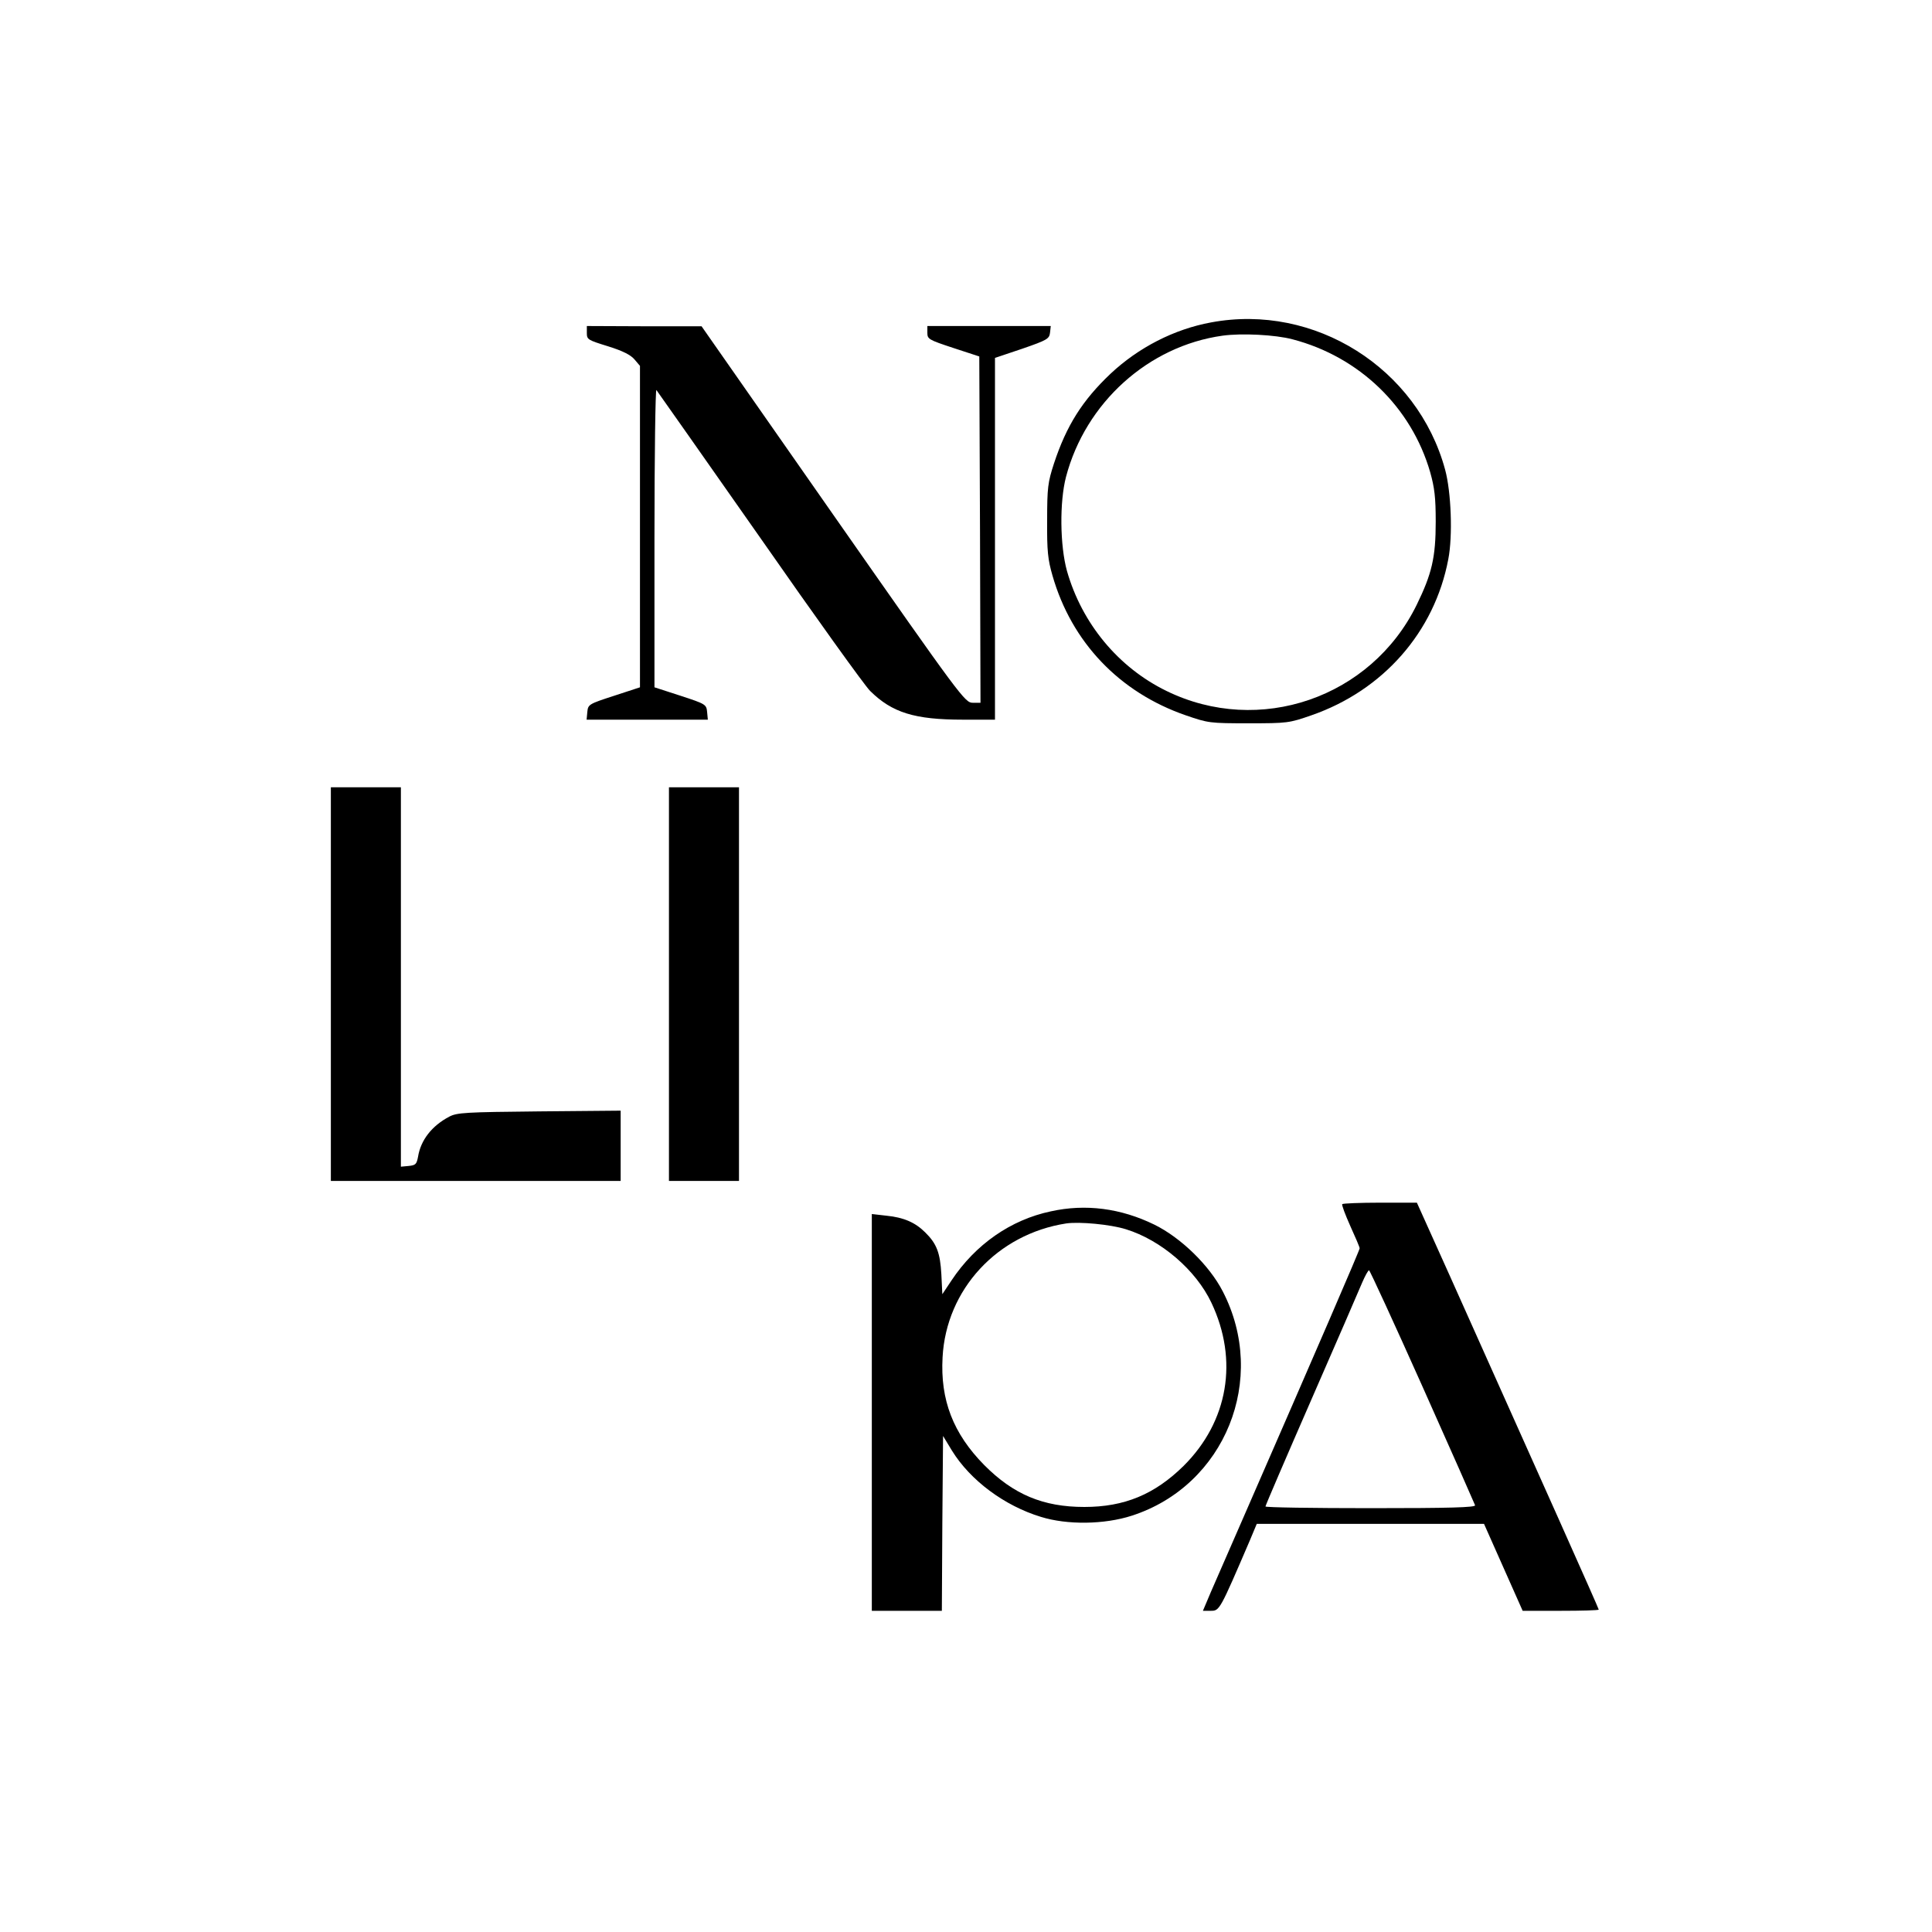
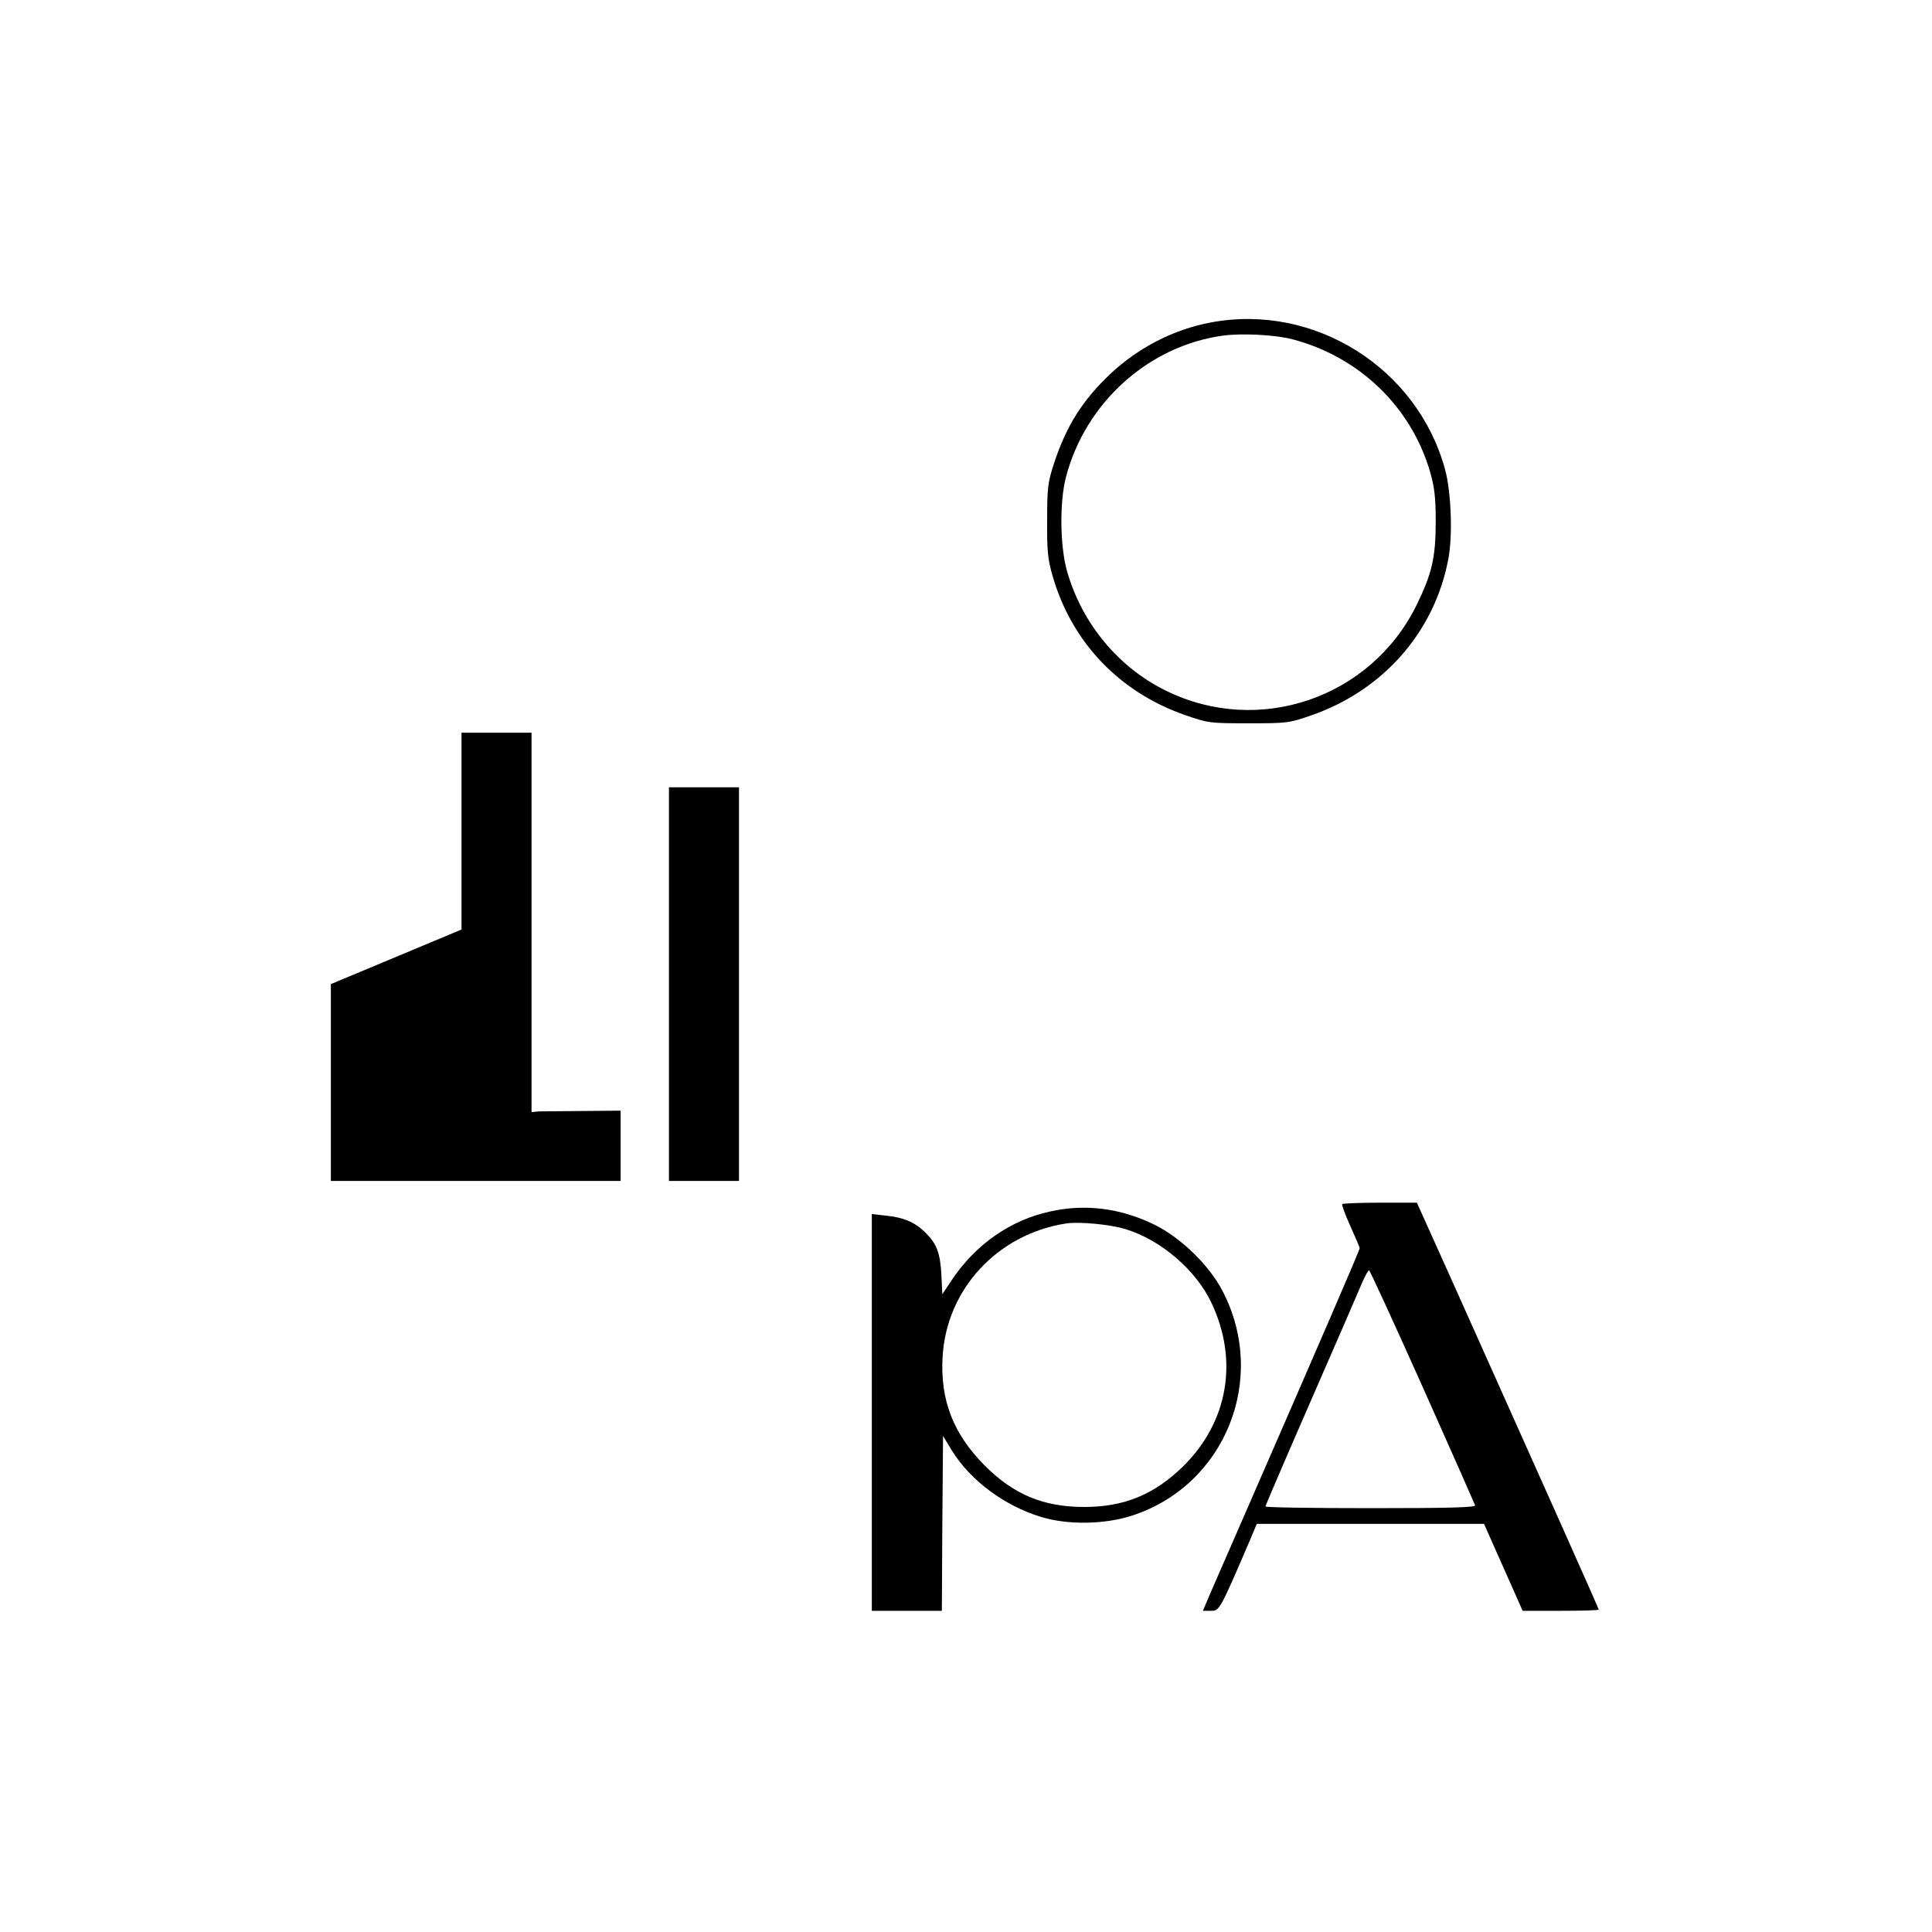
<svg xmlns="http://www.w3.org/2000/svg" version="1.0" width="800pt" height="800pt" viewBox="0 0 800 800" preserveAspectRatio="xMidYMid meet">
  <g transform="translate(0,800) scale(0.1,-0.1)" fill="#000000" stroke="none">
    <path d="M5015 6665 c-153 -28 -301 -104 -417 -213 -116 -110 -182 -214 -234 -372 -25 -77 -28 -99 -28 -235 -1 -127 3 -162 22 -228 79 -276 277 -484 552 -579 93 -32 99 -33 260 -33 161 0 168 1 260 33 297 103 510 345 567 646 19 97 12 279 -13 371 -114 421 -541 690 -969 610z m337 -70 c276 -72 492 -280 570 -550 18 -64 23 -104 23 -205 0 -149 -16 -216 -79 -345 -189 -385 -652 -544 -1036 -356 -199 97 -350 279 -412 497 -29 105 -31 285 -4 389 81 308 341 542 648 585 79 11 219 4 290 -15z" />
-     <path d="M2430 6621 c0 -27 4 -29 88 -55 61 -19 94 -36 109 -54 l23 -27 0 -665 0 -666 -107 -35 c-105 -34 -108 -36 -111 -67 l-3 -32 251 0 251 0 -3 32 c-3 31 -6 33 -110 67 l-108 35 0 620 c0 341 4 616 8 611 5 -6 197 -280 428 -609 230 -330 436 -617 457 -637 91 -90 184 -119 385 -119 l132 0 0 749 0 749 113 38 c104 36 112 41 115 67 l3 27 -255 0 -256 0 0 -28 c0 -26 5 -29 108 -63 l107 -35 3 -717 2 -717 -32 0 c-32 0 -46 18 -578 779 l-545 780 -237 0 -238 1 0 -29z" />
-     <path d="M1370 3925 l0 -815 600 0 600 0 0 145 0 146 -337 -3 c-307 -3 -341 -5 -373 -22 -72 -38 -118 -97 -129 -166 -6 -31 -10 -35 -39 -38 l-32 -3 0 785 0 786 -145 0 -145 0 0 -815z" />
+     <path d="M1370 3925 l0 -815 600 0 600 0 0 145 0 146 -337 -3 l-32 -3 0 785 0 786 -145 0 -145 0 0 -815z" />
    <path d="M2770 3925 l0 -815 145 0 145 0 0 815 0 815 -145 0 -145 0 0 -815z" />
    <path d="M5558 3014 c-3 -3 12 -43 33 -90 21 -46 39 -88 39 -93 0 -8 -174 -410 -482 -1116 -55 -126 -116 -265 -134 -307 l-33 -78 33 0 c36 0 37 2 162 293 l28 67 471 0 470 0 80 -180 80 -180 157 0 c87 0 158 2 158 5 0 5 -233 526 -617 1383 l-136 302 -152 0 c-83 0 -154 -3 -157 -6z m332 -755 c118 -264 216 -486 218 -492 2 -9 -104 -12 -433 -12 -239 0 -435 3 -435 7 0 4 85 202 189 440 104 238 199 457 211 486 12 28 25 52 29 52 3 0 103 -217 221 -481z" />
    <path d="M4351 2984 c-166 -35 -312 -137 -411 -286 l-38 -57 -4 82 c-5 89 -19 127 -67 174 -41 41 -89 62 -160 69 l-61 7 0 -822 0 -821 145 0 145 0 2 362 3 362 37 -61 c76 -123 217 -228 368 -274 109 -34 263 -32 377 5 386 125 564 566 376 929 -55 107 -173 222 -283 276 -139 68 -285 87 -429 55z m311 -74 c146 -45 290 -169 354 -304 113 -238 70 -492 -115 -676 -120 -118 -245 -170 -411 -170 -171 0 -294 52 -415 174 -128 130 -182 269 -172 446 15 281 227 510 512 554 55 8 183 -4 247 -24z" />
  </g>
</svg>